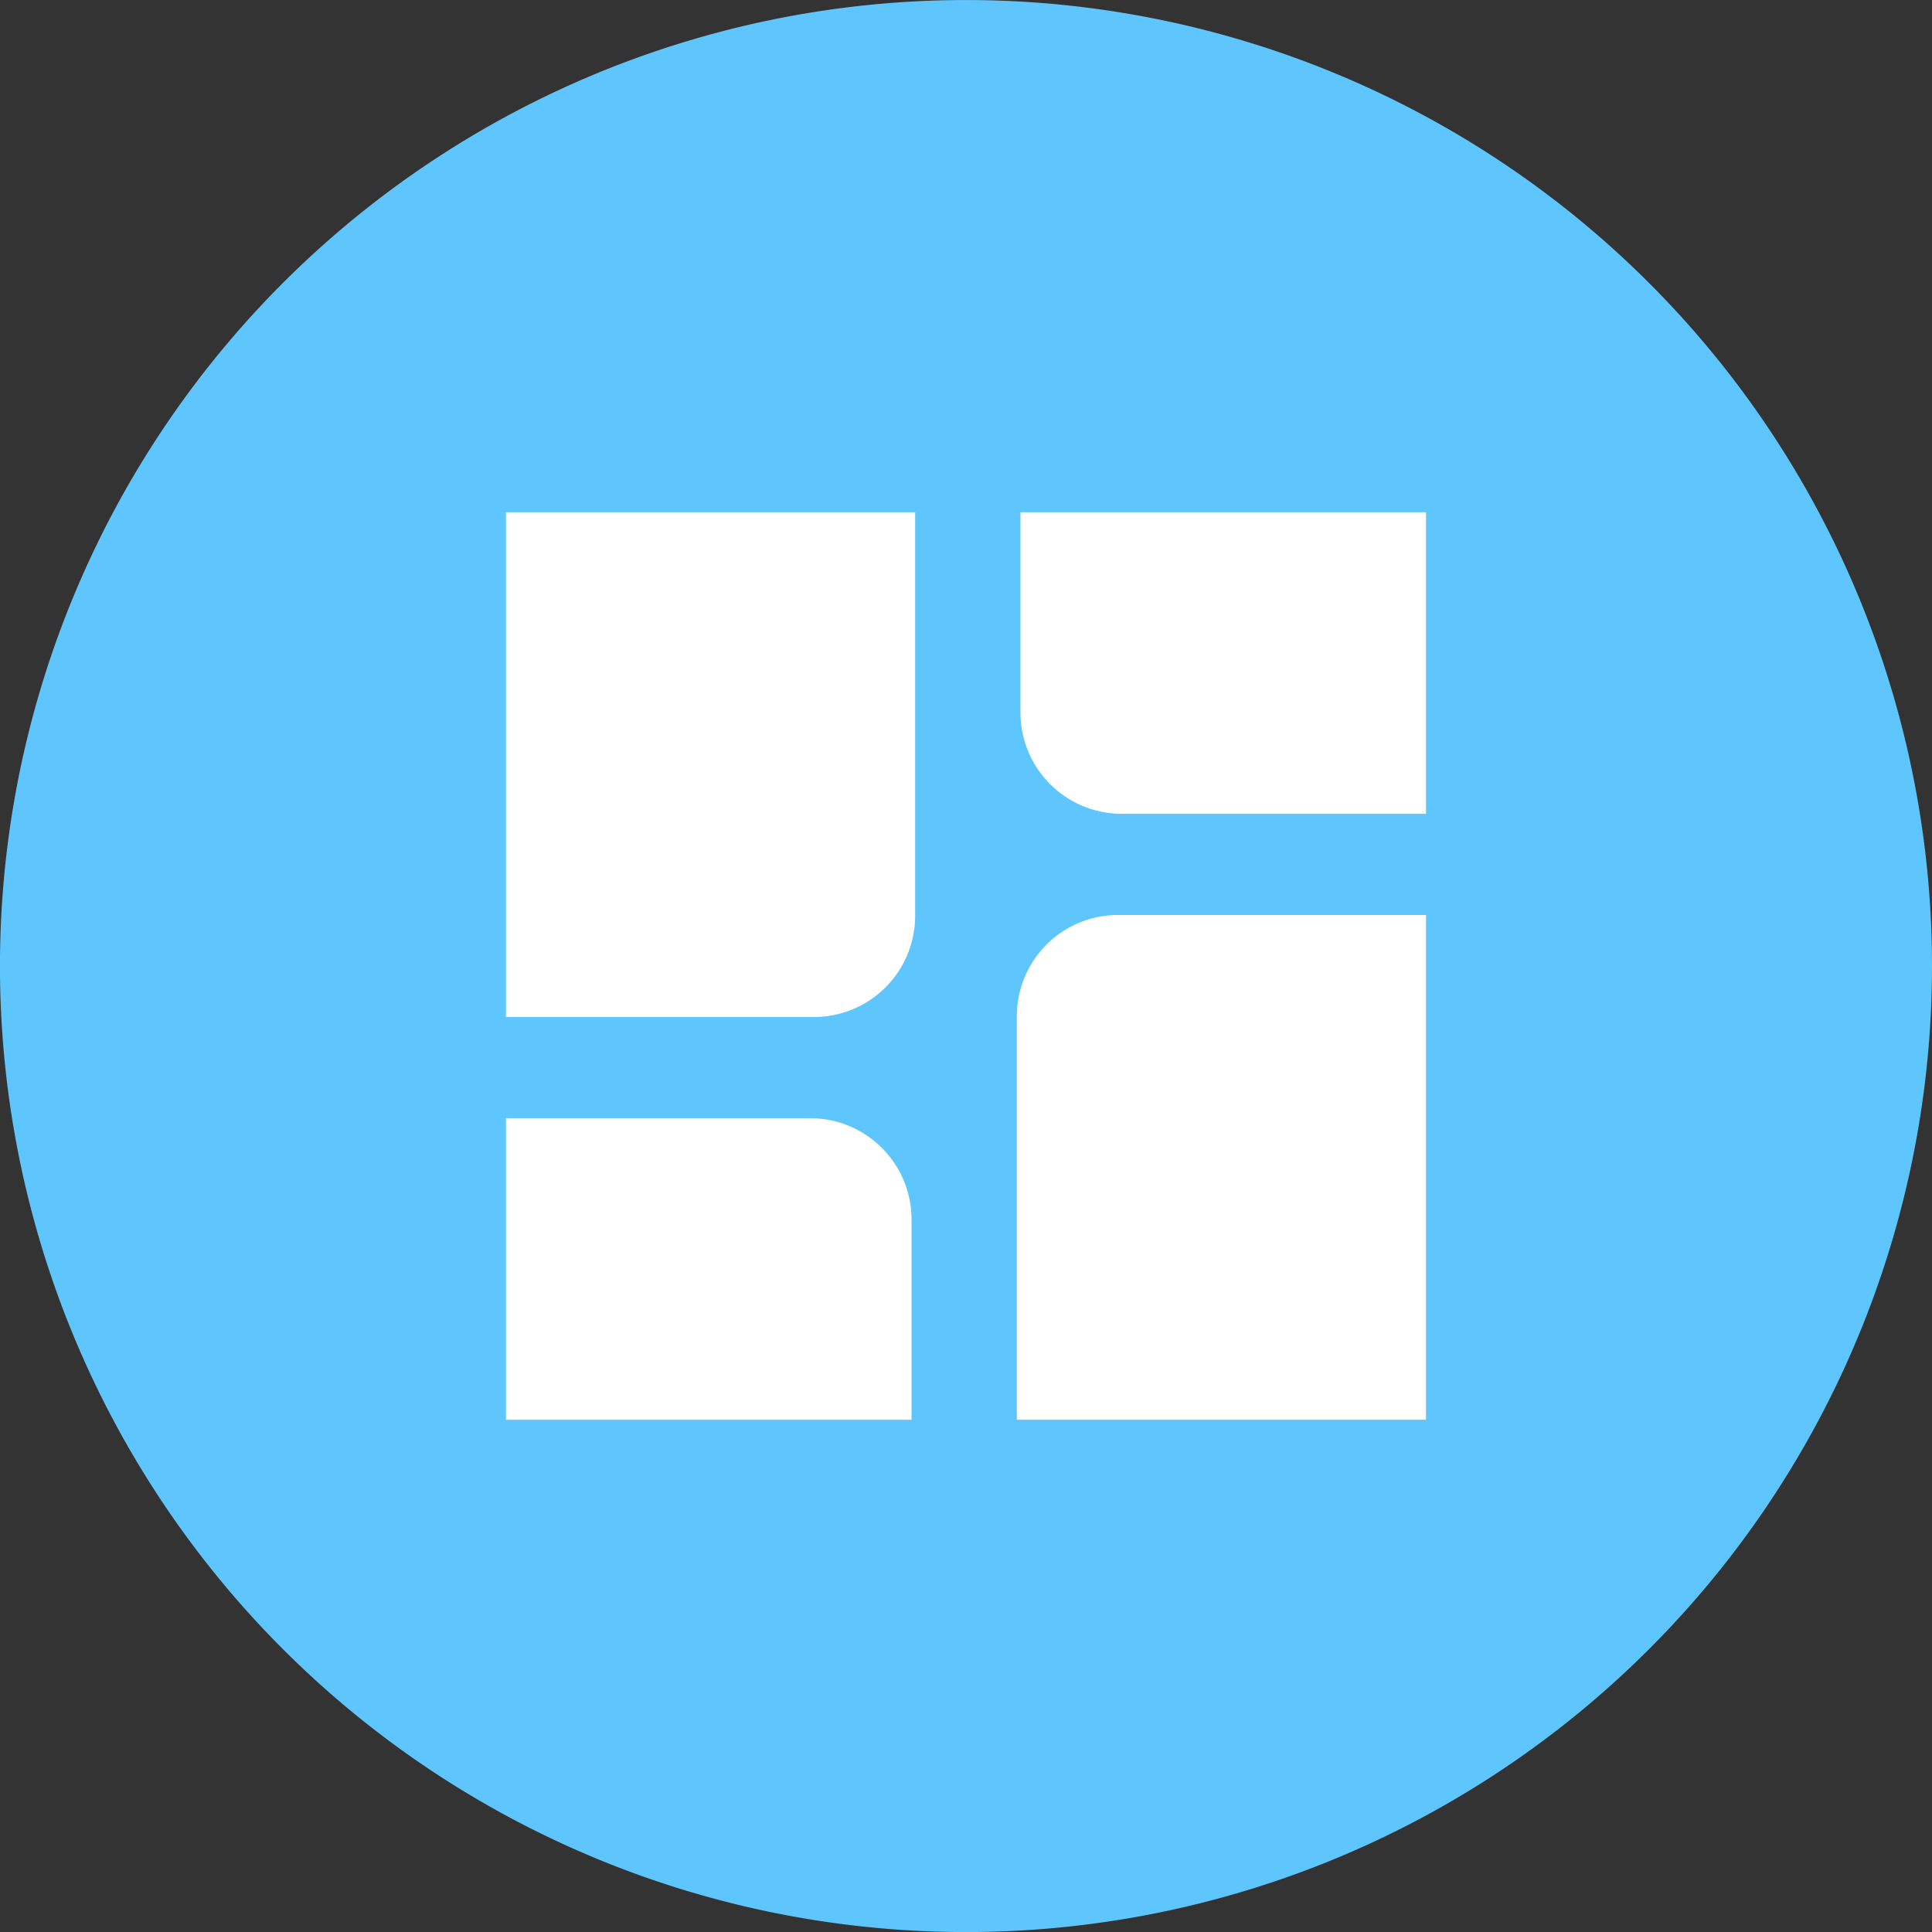
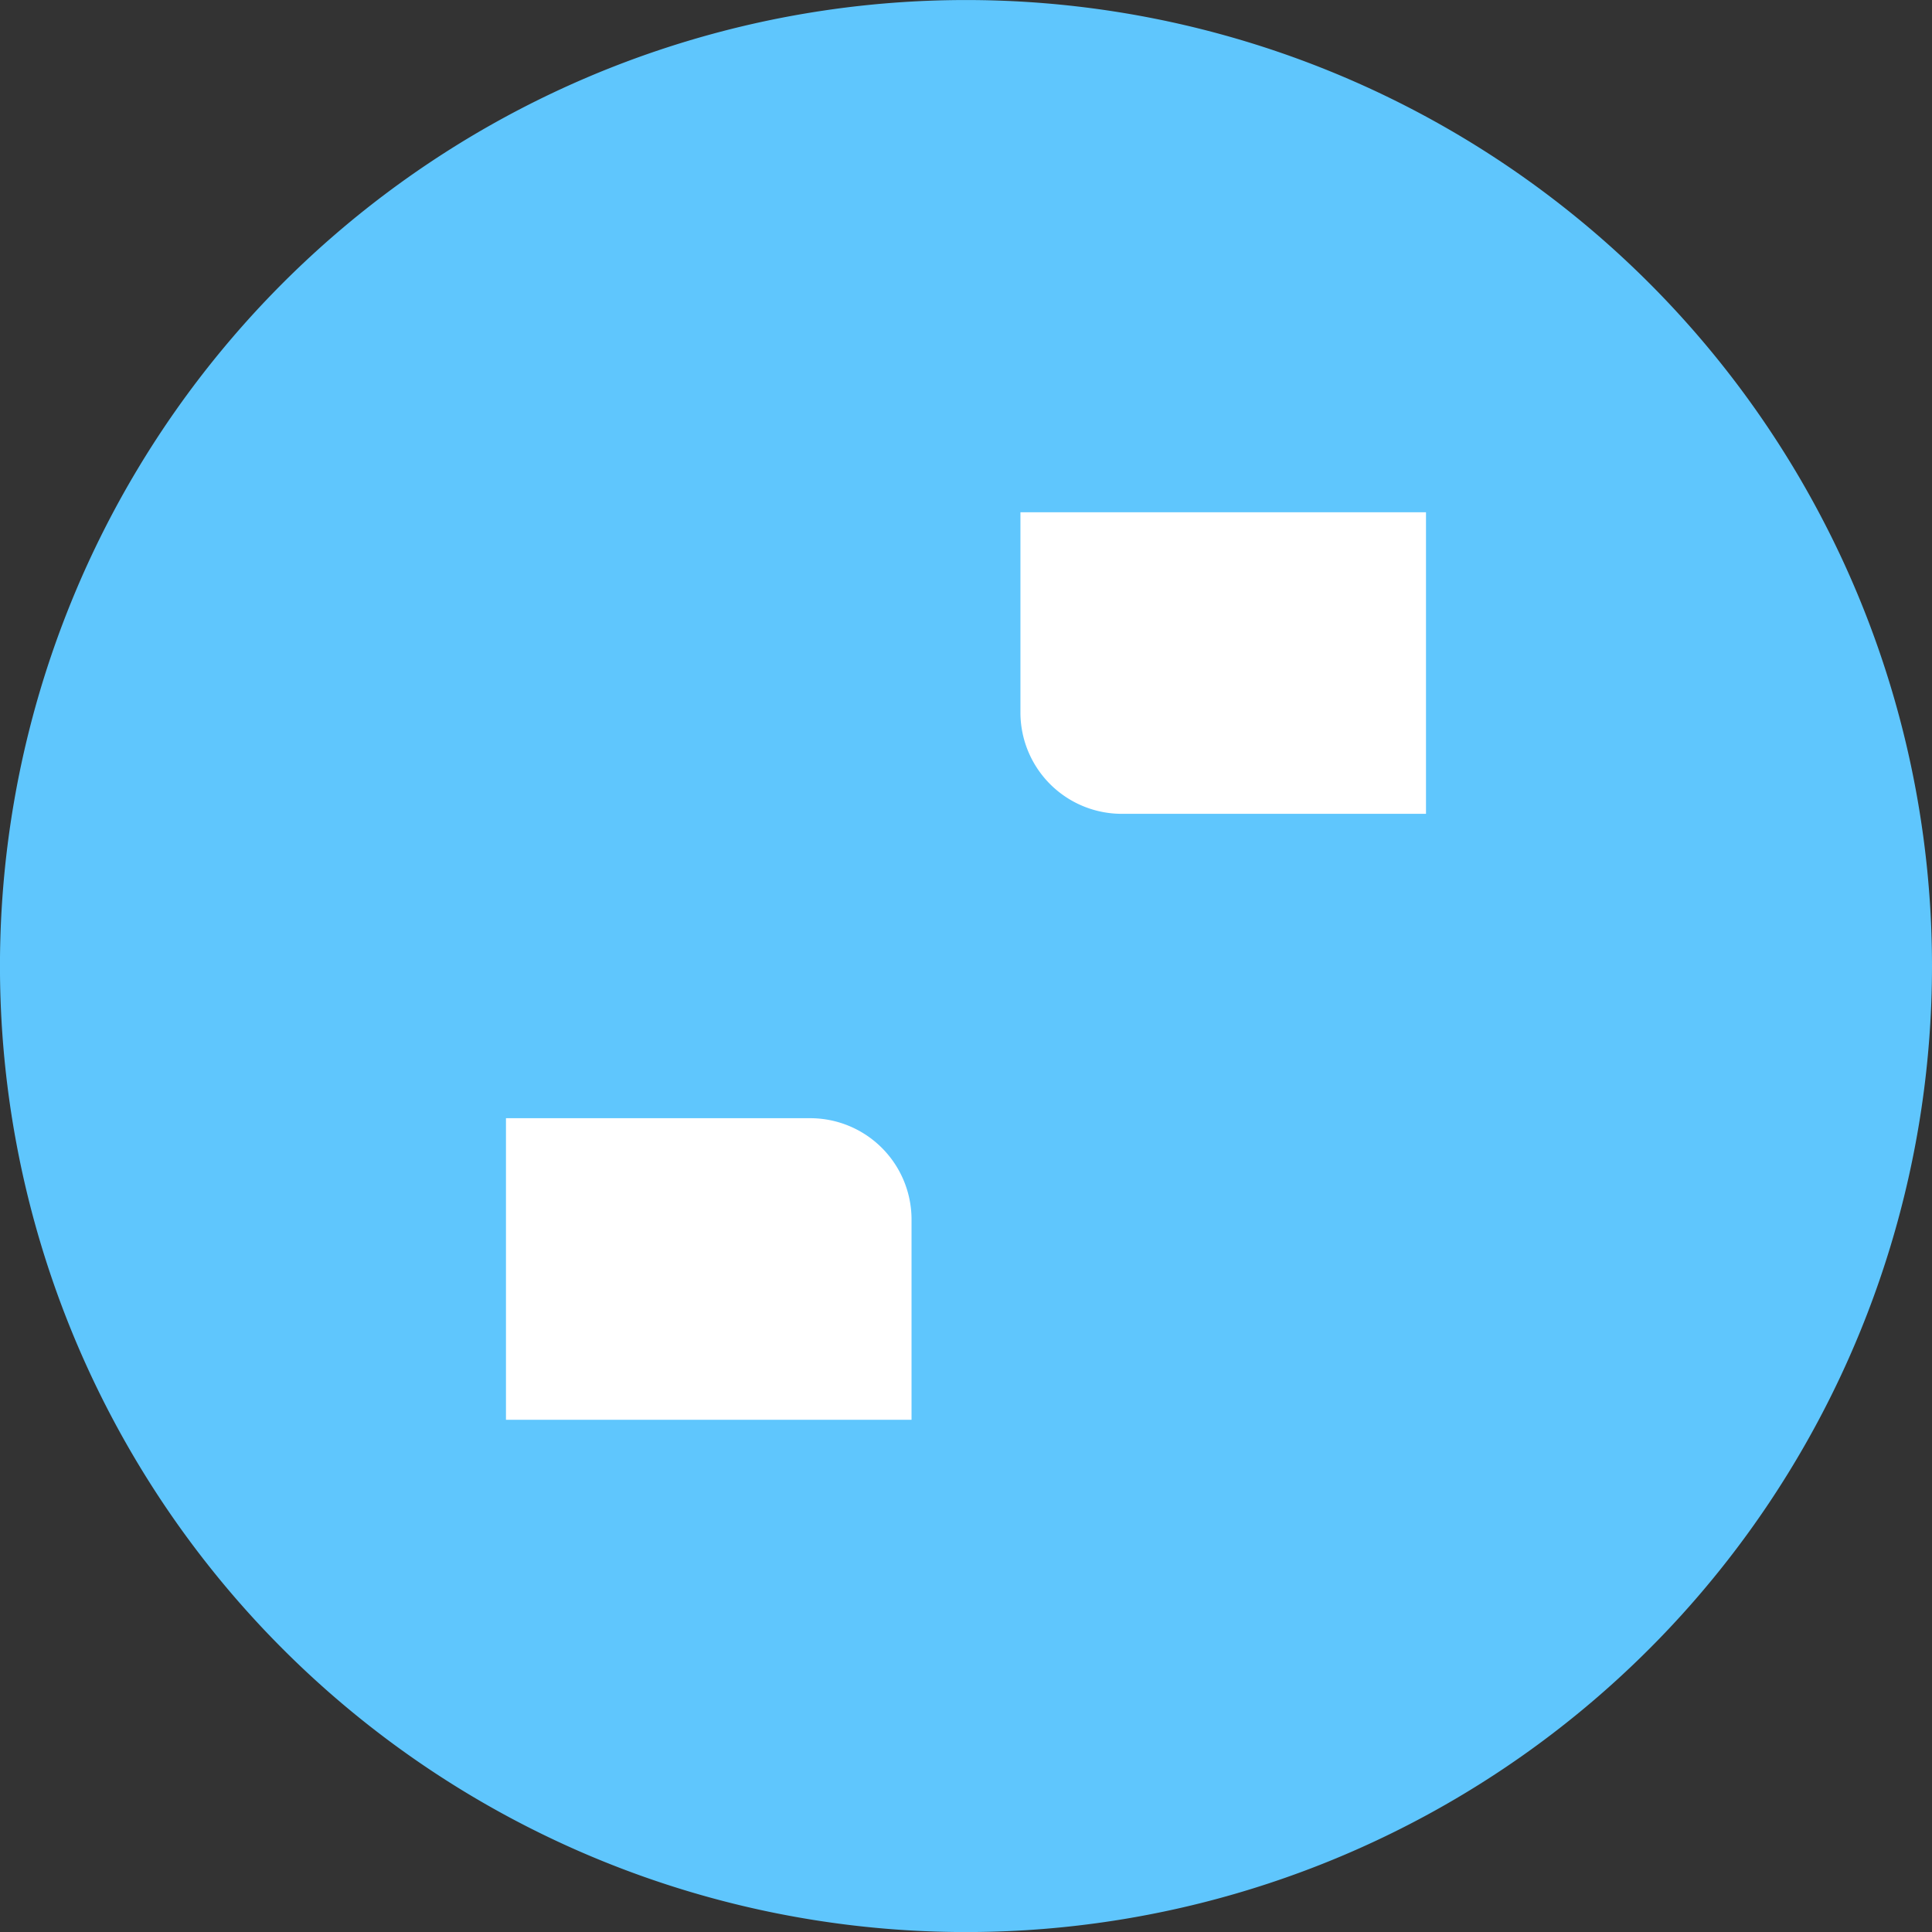
<svg xmlns="http://www.w3.org/2000/svg" width="65.783" height="65.784" viewBox="0 0 65.783 65.784">
  <rect x="0" y="0" width="65.783" height="65.784" fill="#333333" stroke="none" />
  <g id="Raggruppa_36" data-name="Raggruppa 36" transform="translate(-427.184 -1061.607)">
    <path id="Tracciato_26" data-name="Tracciato 26" d="M492.967,1094.5a32.892,32.892,0,1,1-32.892-32.892,32.892,32.892,0,0,1,32.892,32.892" fill="#5fc6fd" />
    <g id="Raggruppa_35" data-name="Raggruppa 35">
      <g id="Raggruppa_34" data-name="Raggruppa 34">
-         <path id="Tracciato_27" data-name="Tracciato 27" d="M444.412,1096.236h10.461a3.449,3.449,0,0,0,3.471-3.428v-13.759H444.412Z" fill="#fff" />
        <path id="Tracciato_28" data-name="Tracciato 28" d="M454.75,1099.681H444.412v10.268h13.809v-6.84a3.45,3.45,0,0,0-3.471-3.428" fill="#fff" />
-         <path id="Tracciato_29" data-name="Tracciato 29" d="M461.806,1096.189v13.759h13.932v-17.187H465.277a3.45,3.45,0,0,0-3.471,3.428" fill="#fff" />
      </g>
      <path id="Tracciato_30" data-name="Tracciato 30" d="M461.929,1085.888a3.451,3.451,0,0,0,3.471,3.429h10.338v-10.268H461.929Z" fill="#fff" />
    </g>
  </g>
</svg>